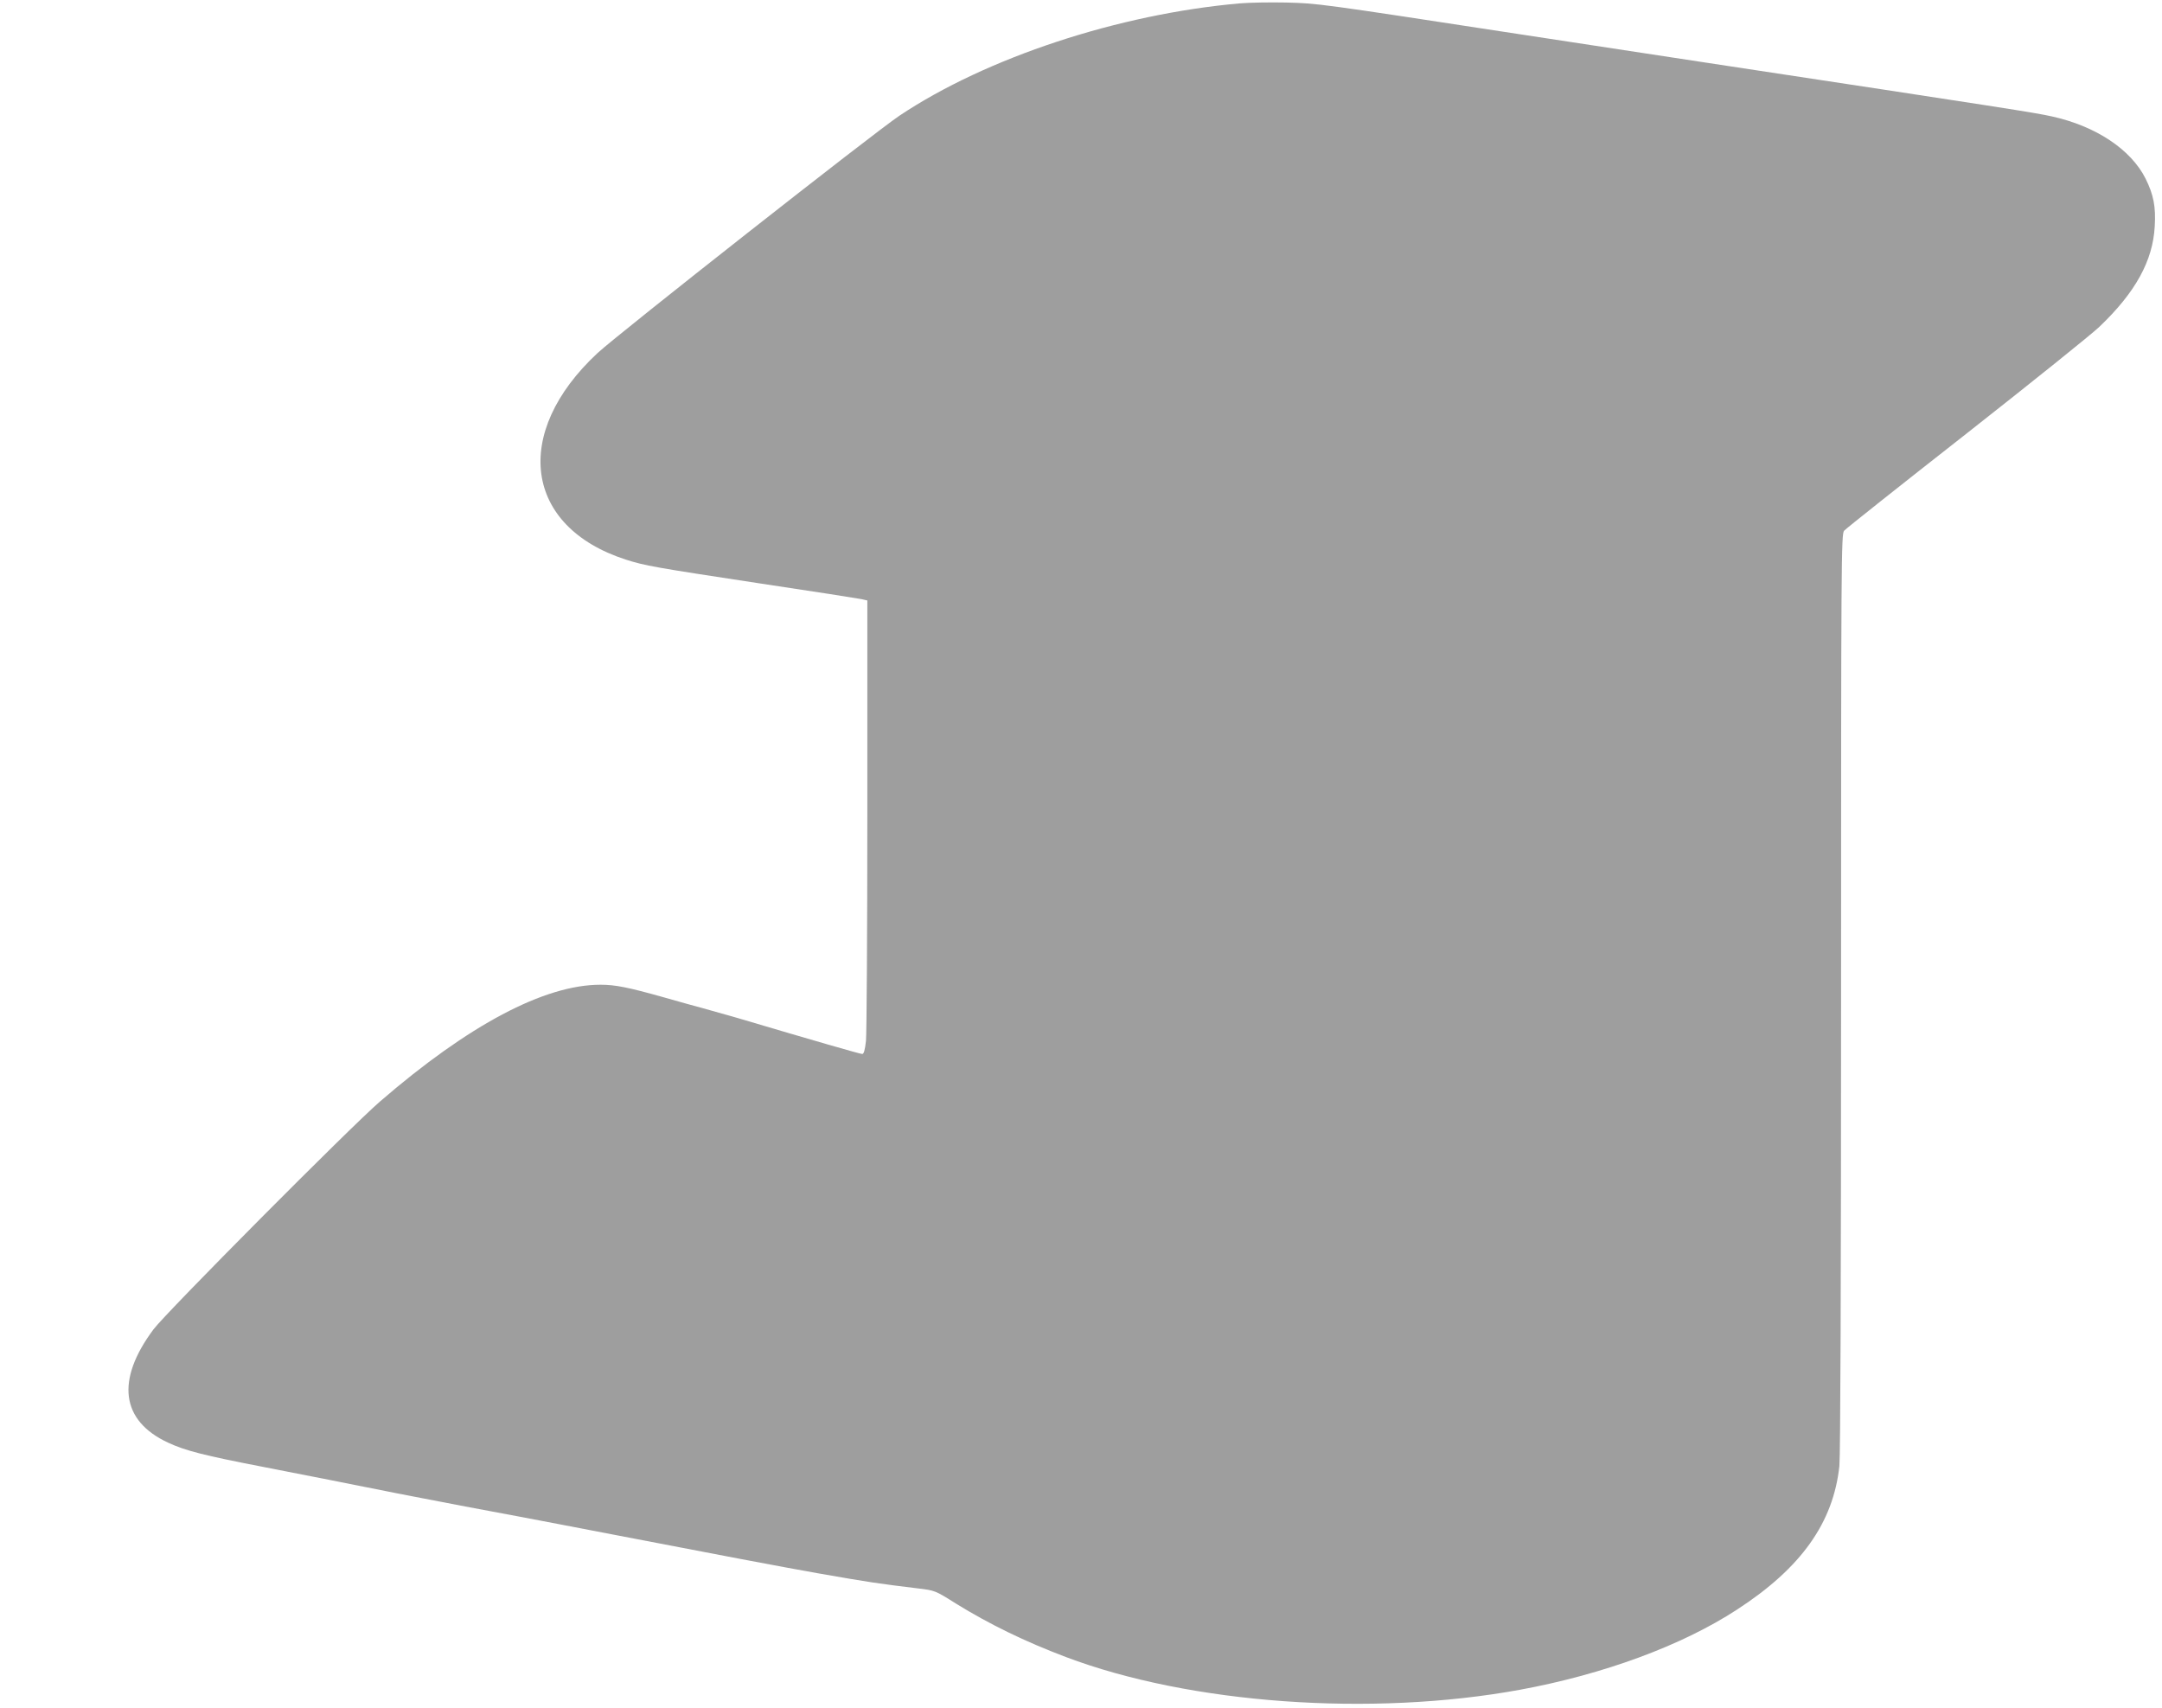
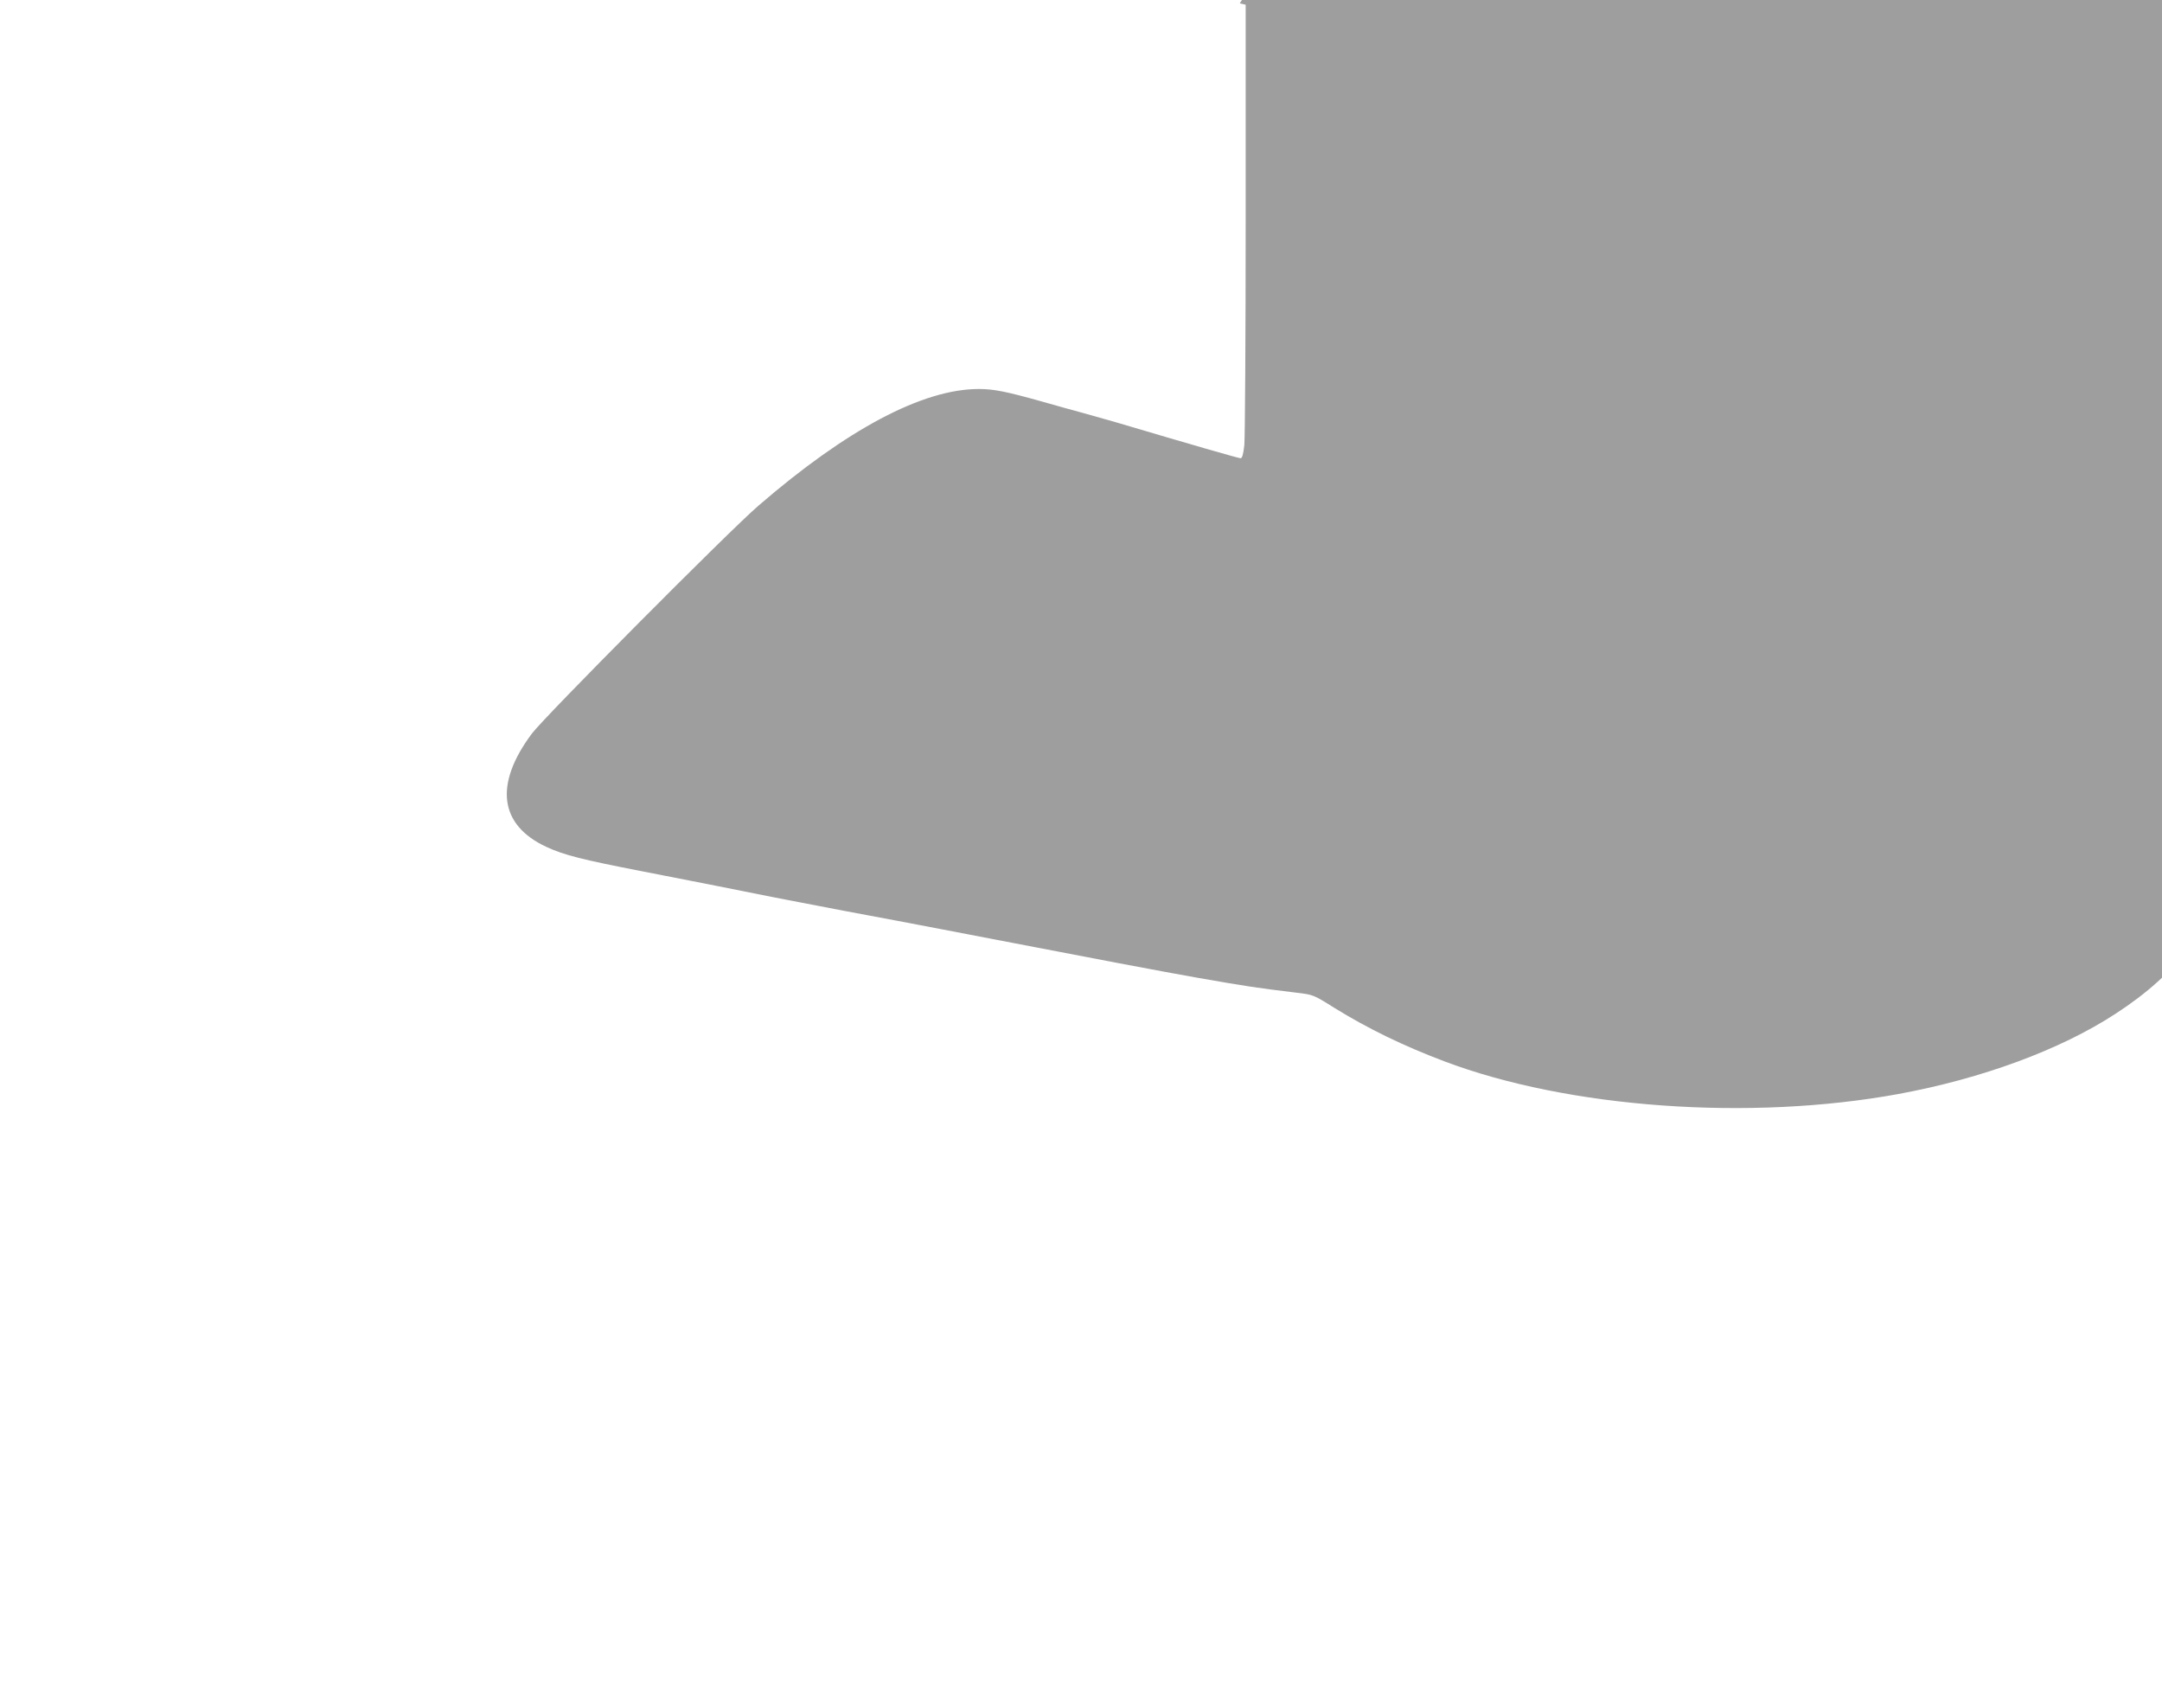
<svg xmlns="http://www.w3.org/2000/svg" version="1.0" width="1280pt" height="1011pt" viewBox="0 0 1280 1011" preserveAspectRatio="xMidYMid meet">
  <g transform="translate(0,1011) scale(0.1,-0.1)" fill="#9e9e9e" stroke="none">
-     <path d="M7340 10090 c-717 -63 -1500 -321 -2015 -665 -147 -98 -1664 -1291 -1787 -1405 -510 -474 -434 -1029 167 -1223 112 -36 168 -46 800 -142 308 -46 576 -88 595 -92 l35 -8 0 -1265 c0 -696 -4 -1300 -8 -1342 -6 -55 -13 -78 -22 -78 -12 0 -283 78 -745 215 -63 18 -151 43 -195 55 -44 12 -151 41 -237 66 -210 59 -285 74 -373 74 -332 0 -781 -238 -1306 -692 -173 -149 -1267 -1250 -1340 -1348 -224 -300 -194 -541 86 -671 103 -48 214 -76 565 -144 237 -46 531 -104 785 -155 28 -5 95 -19 150 -29 55 -11 172 -33 260 -50 88 -17 232 -44 320 -60 88 -17 349 -66 580 -111 543 -105 1003 -192 1185 -224 314 -55 357 -61 595 -90 100 -12 101 -12 225 -90 201 -124 407 -224 650 -316 735 -278 1809 -355 2689 -194 495 91 959 262 1284 474 381 247 571 515 607 851 6 60 10 1082 10 2805 0 2568 1 2713 18 2732 9 11 334 269 722 573 388 305 743 590 789 634 214 204 317 391 328 595 7 117 -7 187 -54 282 -87 174 -296 312 -556 369 -99 22 -258 47 -2052 319 -214 33 -716 109 -1115 170 -1181 181 -1177 180 -1365 185 -93 2 -217 0 -275 -5z" />
+     <path d="M7340 10090 l35 -8 0 -1265 c0 -696 -4 -1300 -8 -1342 -6 -55 -13 -78 -22 -78 -12 0 -283 78 -745 215 -63 18 -151 43 -195 55 -44 12 -151 41 -237 66 -210 59 -285 74 -373 74 -332 0 -781 -238 -1306 -692 -173 -149 -1267 -1250 -1340 -1348 -224 -300 -194 -541 86 -671 103 -48 214 -76 565 -144 237 -46 531 -104 785 -155 28 -5 95 -19 150 -29 55 -11 172 -33 260 -50 88 -17 232 -44 320 -60 88 -17 349 -66 580 -111 543 -105 1003 -192 1185 -224 314 -55 357 -61 595 -90 100 -12 101 -12 225 -90 201 -124 407 -224 650 -316 735 -278 1809 -355 2689 -194 495 91 959 262 1284 474 381 247 571 515 607 851 6 60 10 1082 10 2805 0 2568 1 2713 18 2732 9 11 334 269 722 573 388 305 743 590 789 634 214 204 317 391 328 595 7 117 -7 187 -54 282 -87 174 -296 312 -556 369 -99 22 -258 47 -2052 319 -214 33 -716 109 -1115 170 -1181 181 -1177 180 -1365 185 -93 2 -217 0 -275 -5z" />
  </g>
</svg>